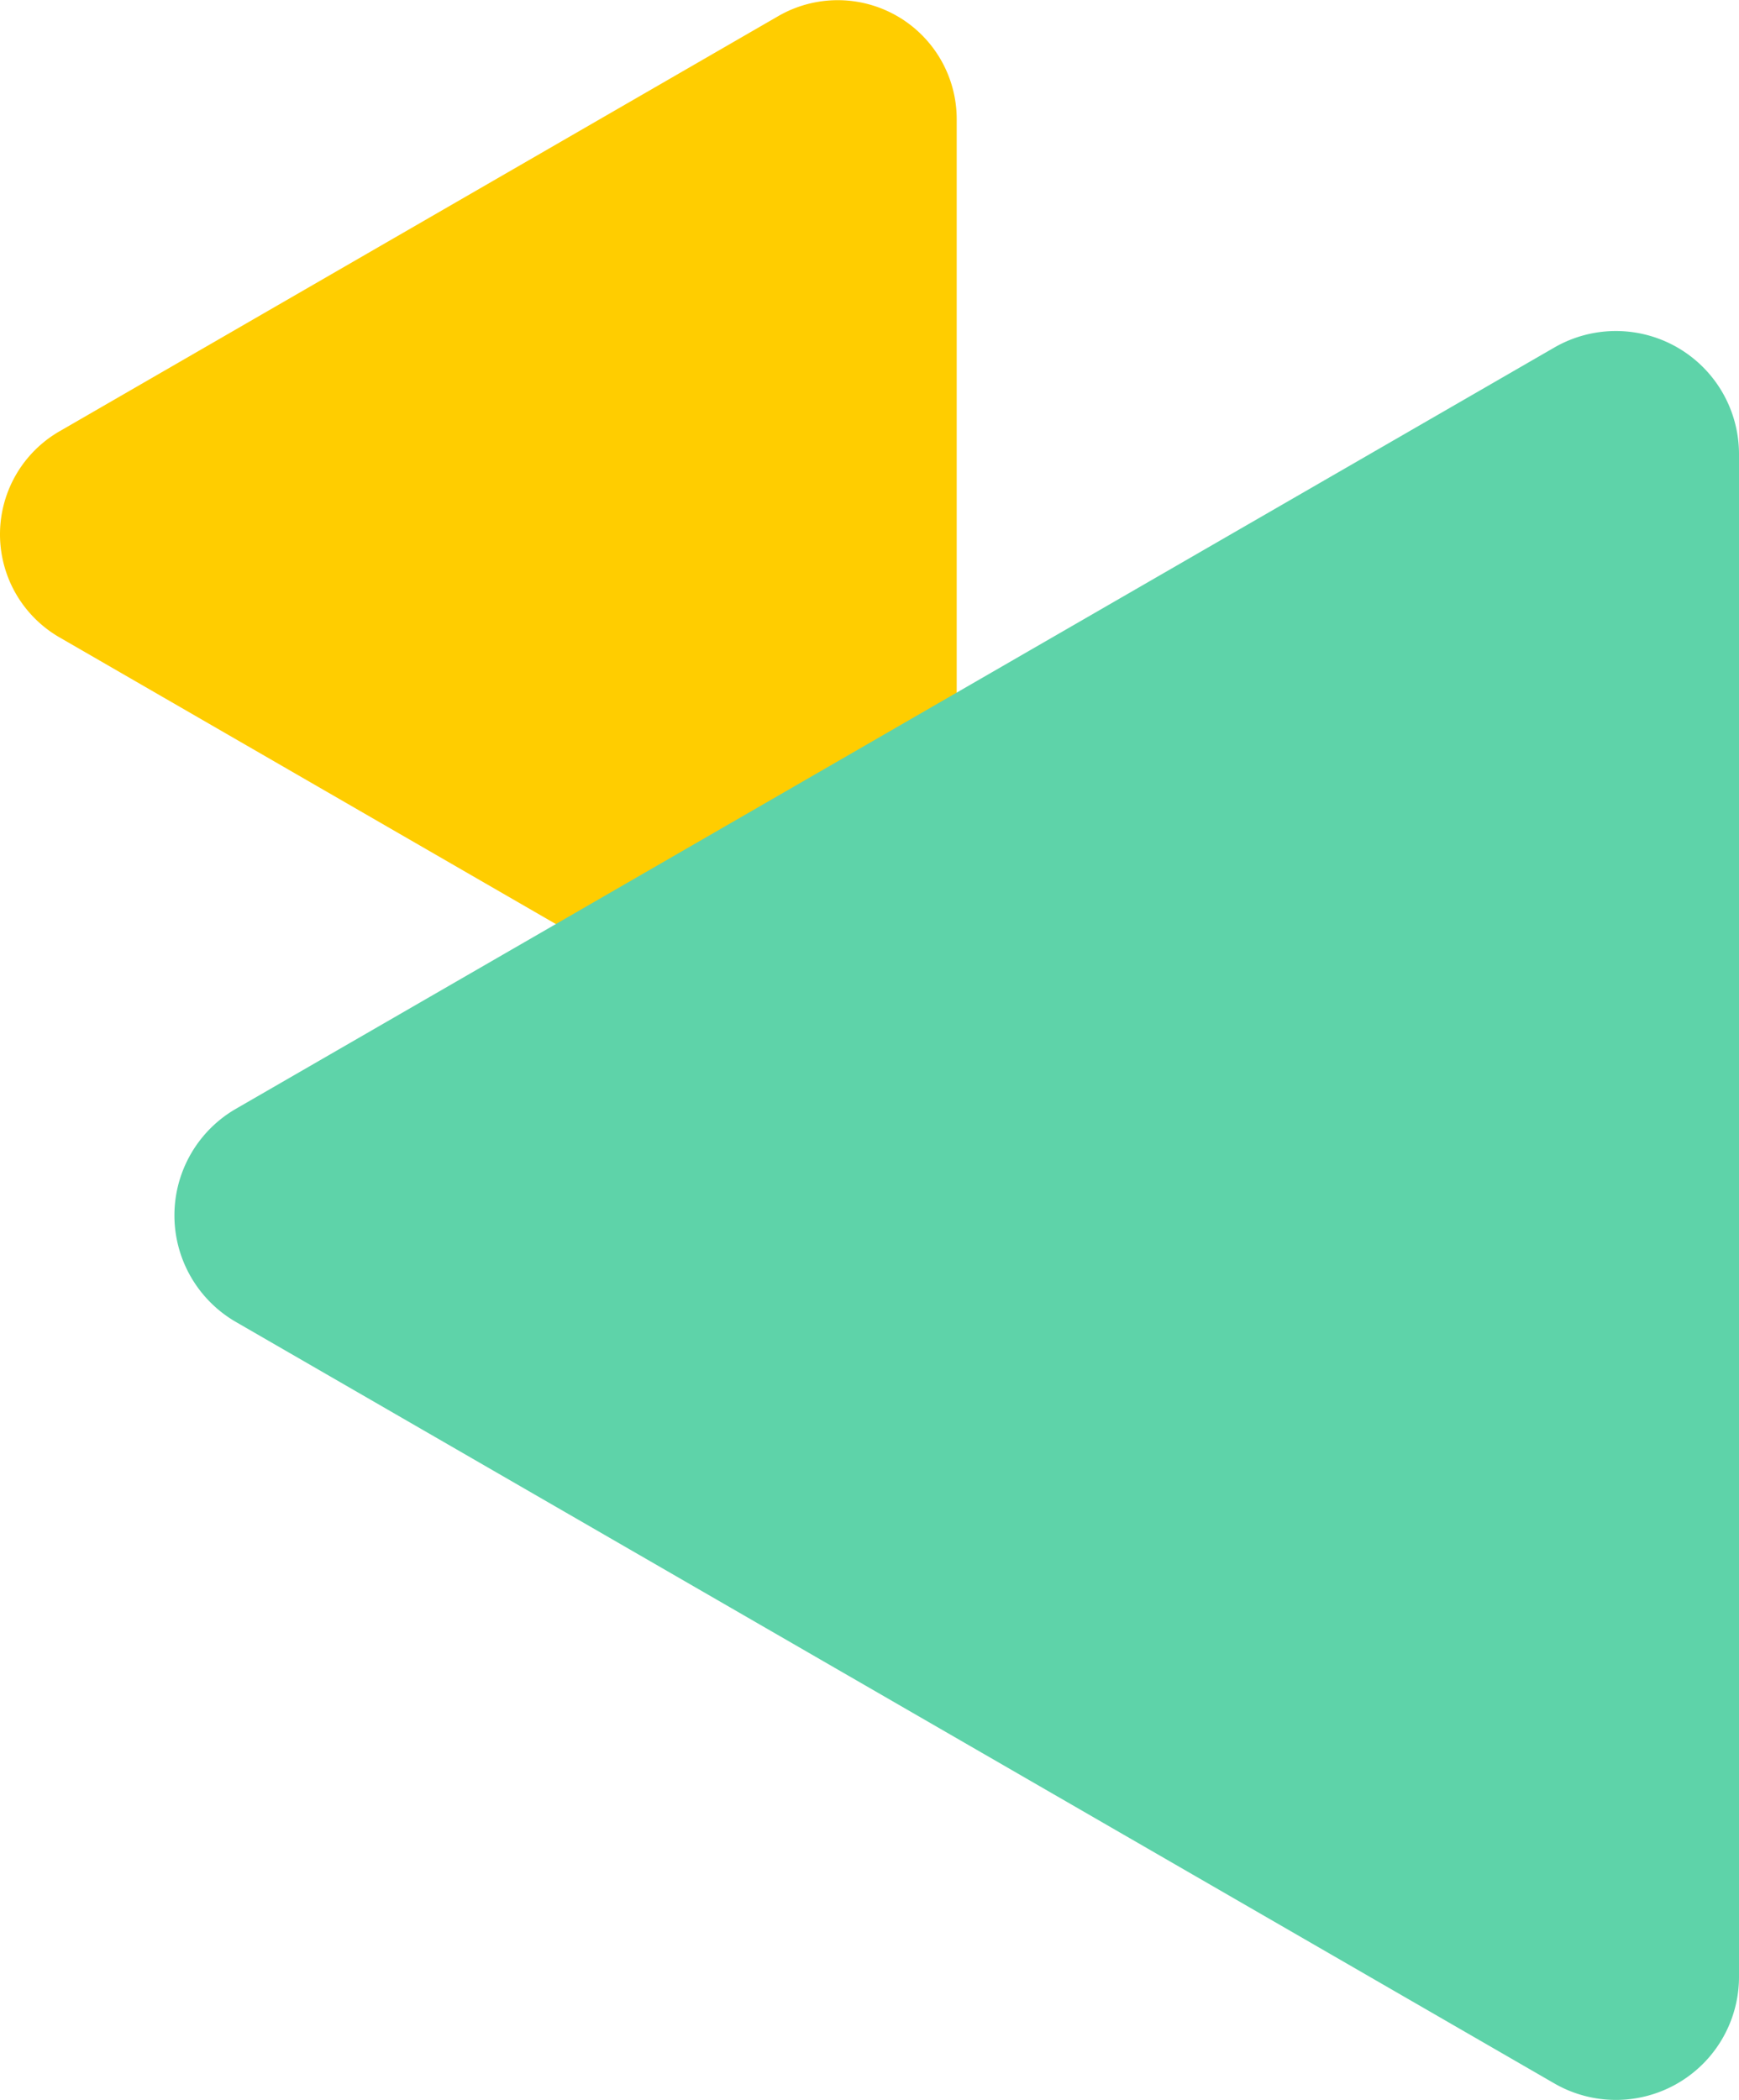
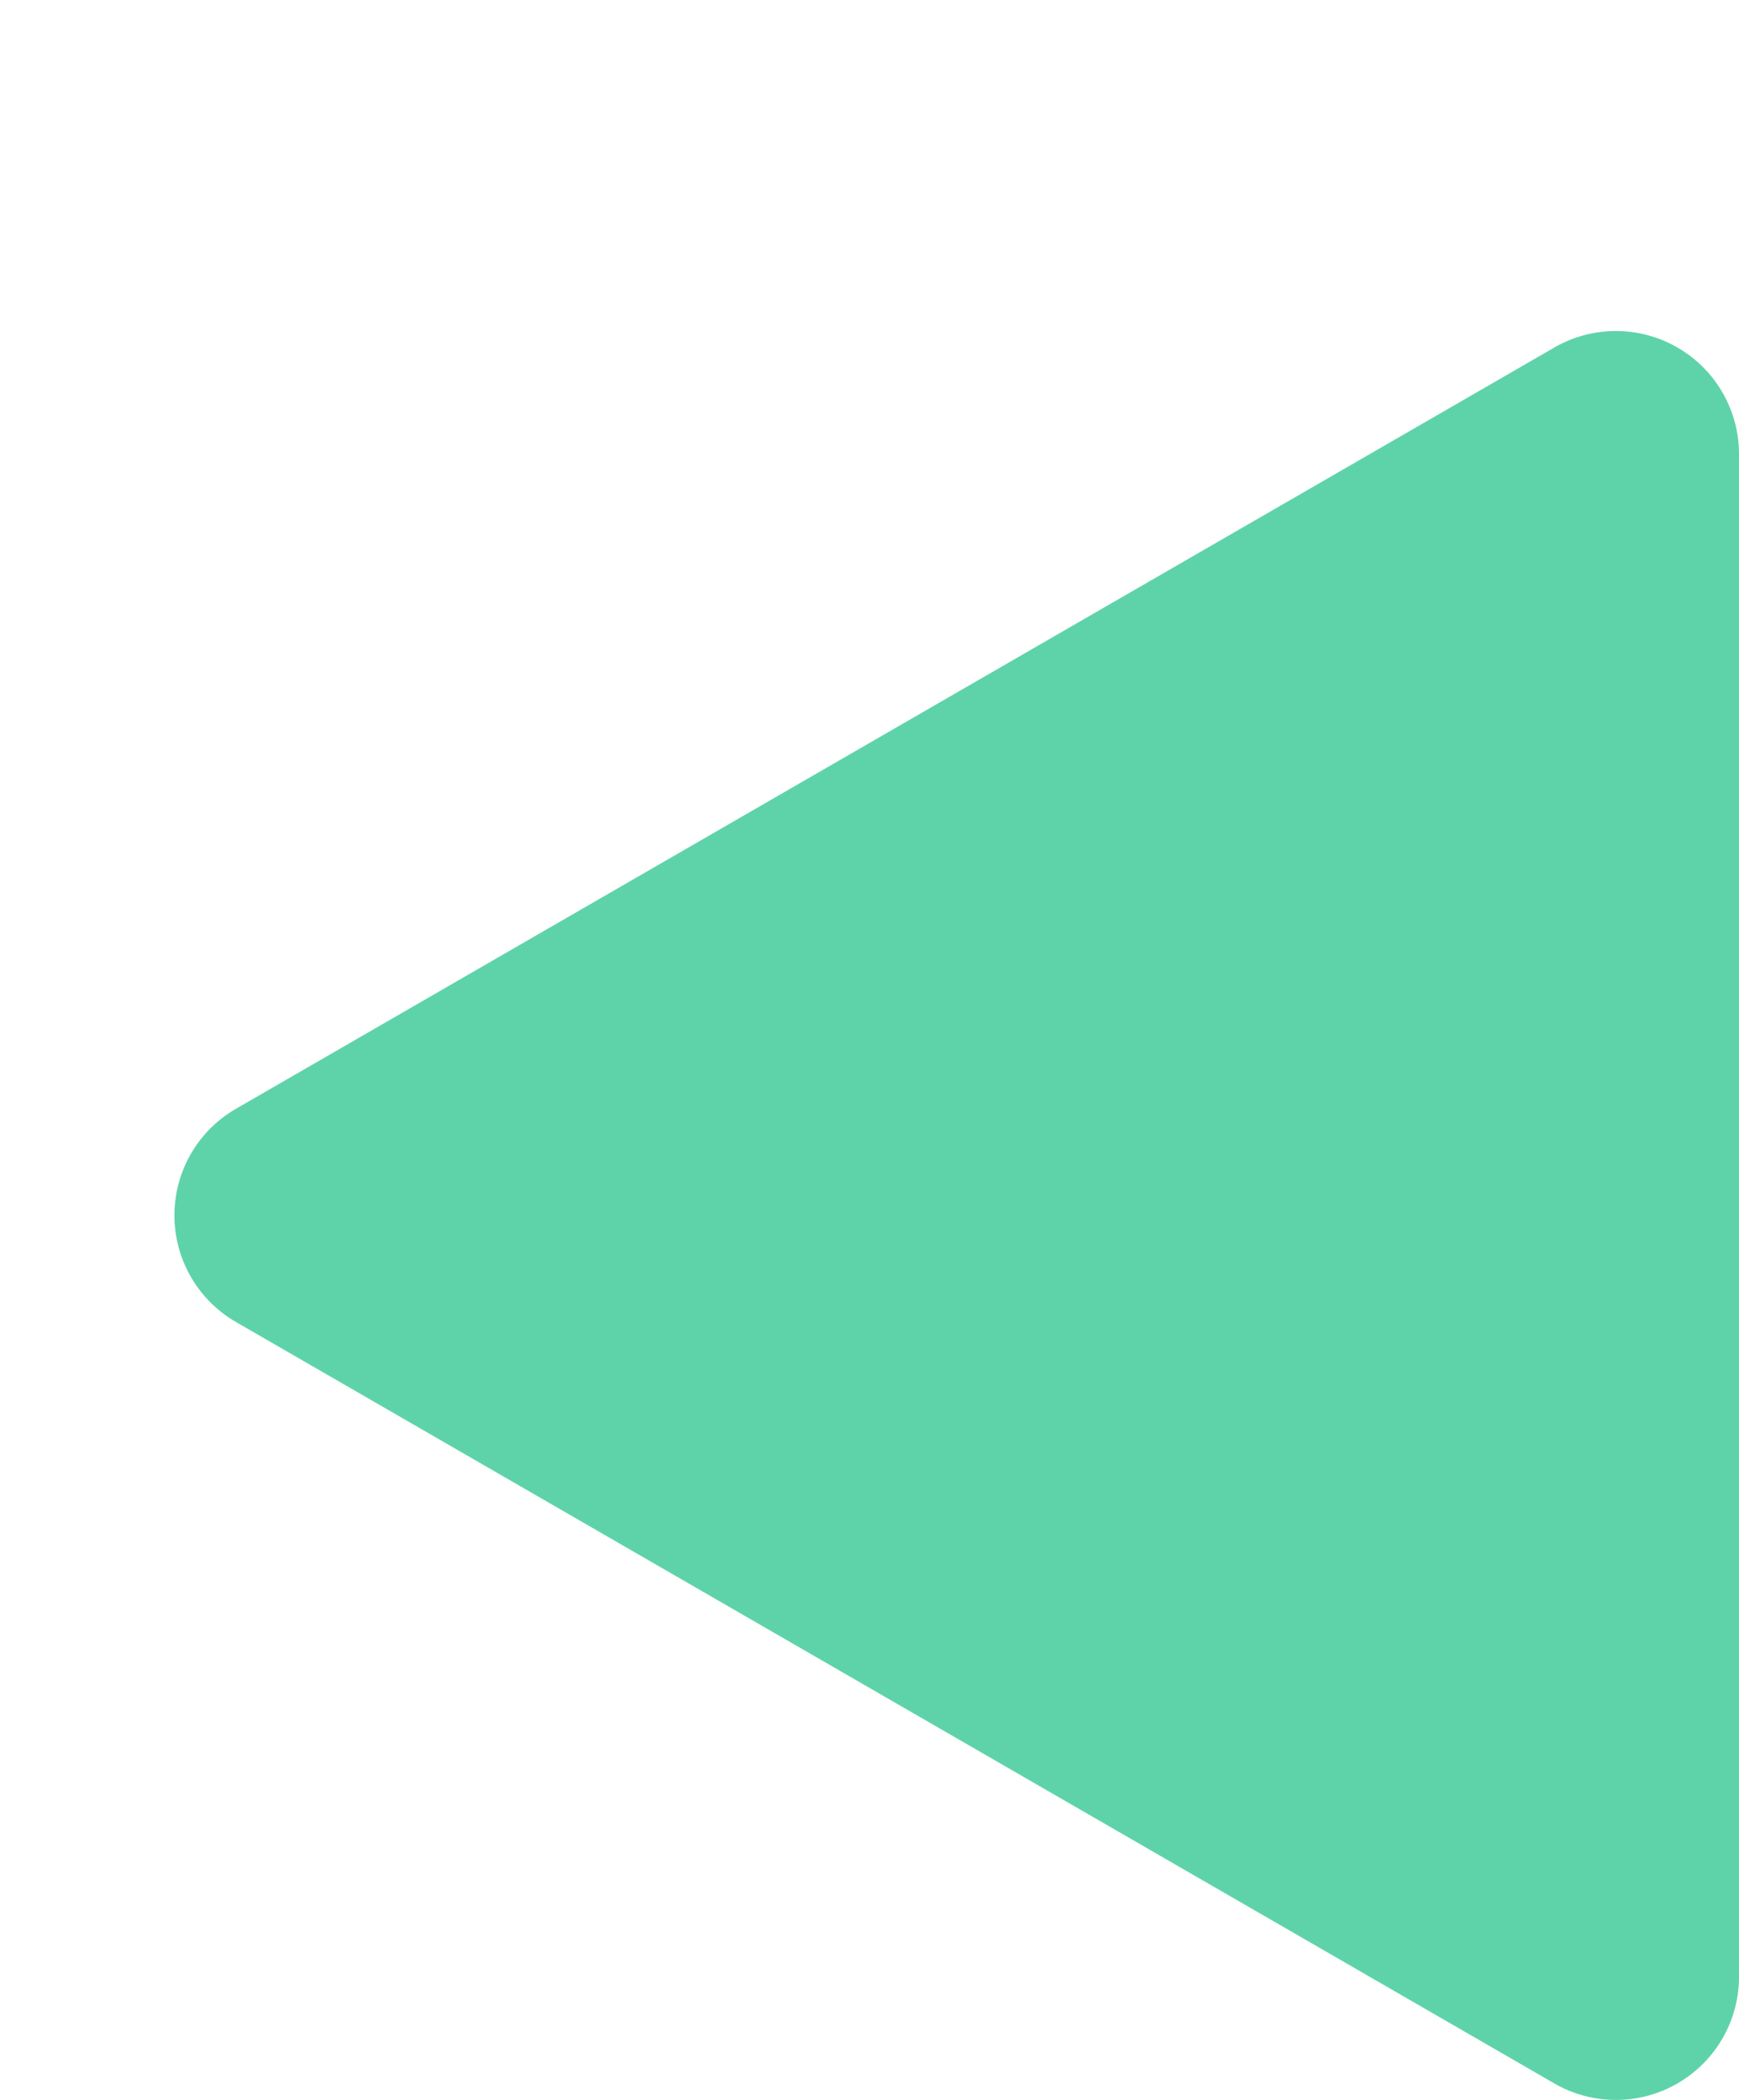
<svg xmlns="http://www.w3.org/2000/svg" width="331.022" height="399.763" viewBox="0 0 331.022 399.763">
  <g id="Grupo_2848" data-name="Grupo 2848" transform="translate(271.913 -153.914)">
-     <path id="Trazado_5621" data-name="Trazado 5621" d="M-123.772,156.983l-136.823,79.035a22.645,22.645,0,0,0,0,39.217l136.823,79.027a22.641,22.641,0,0,0,33.97-19.6V176.587A22.646,22.646,0,0,0-123.772,156.983Z" transform="translate(0 0)" fill="#ffcd00" />
    <path id="Trazado_5622" data-name="Trazado 5622" d="M-5.266,164.641-256.22,309.547a23.435,23.435,0,0,0,0,40.585L-5.266,495.072a23.433,23.433,0,0,0,35.155-20.289V184.929A23.433,23.433,0,0,0-5.266,164.641Z" transform="translate(29.221 55.427)" fill="#5ed3a9" />
  </g>
</svg>